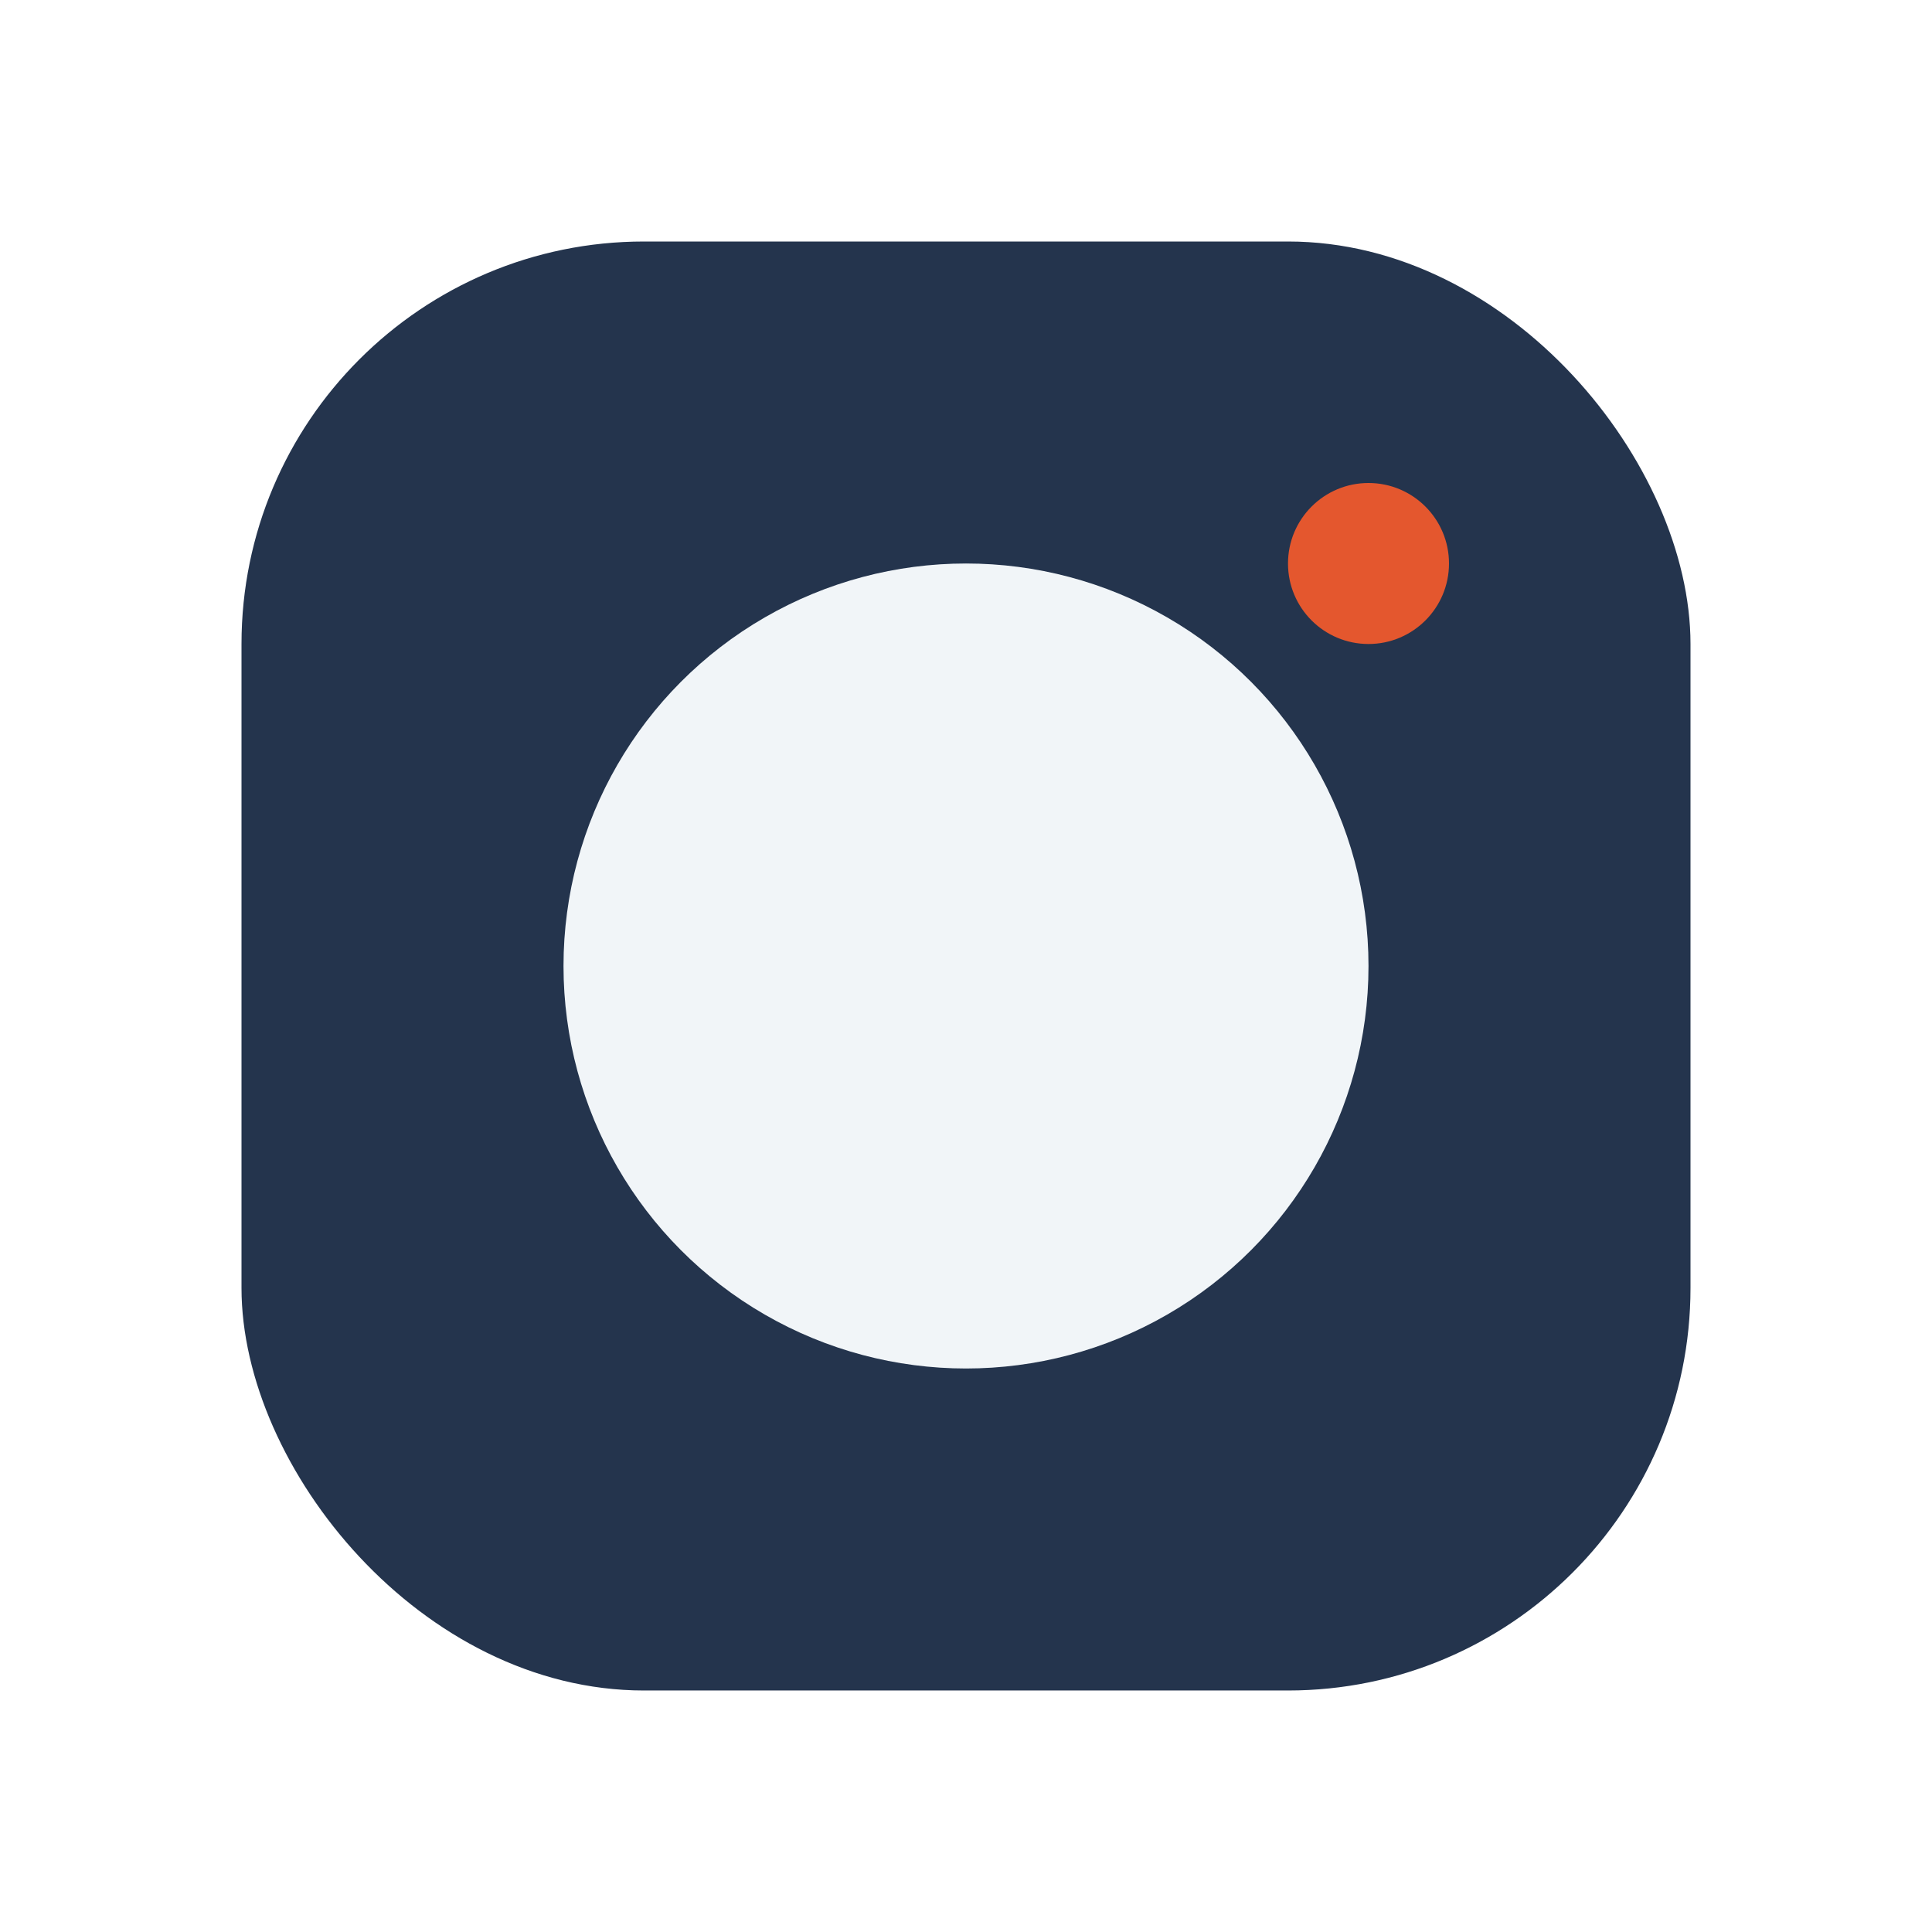
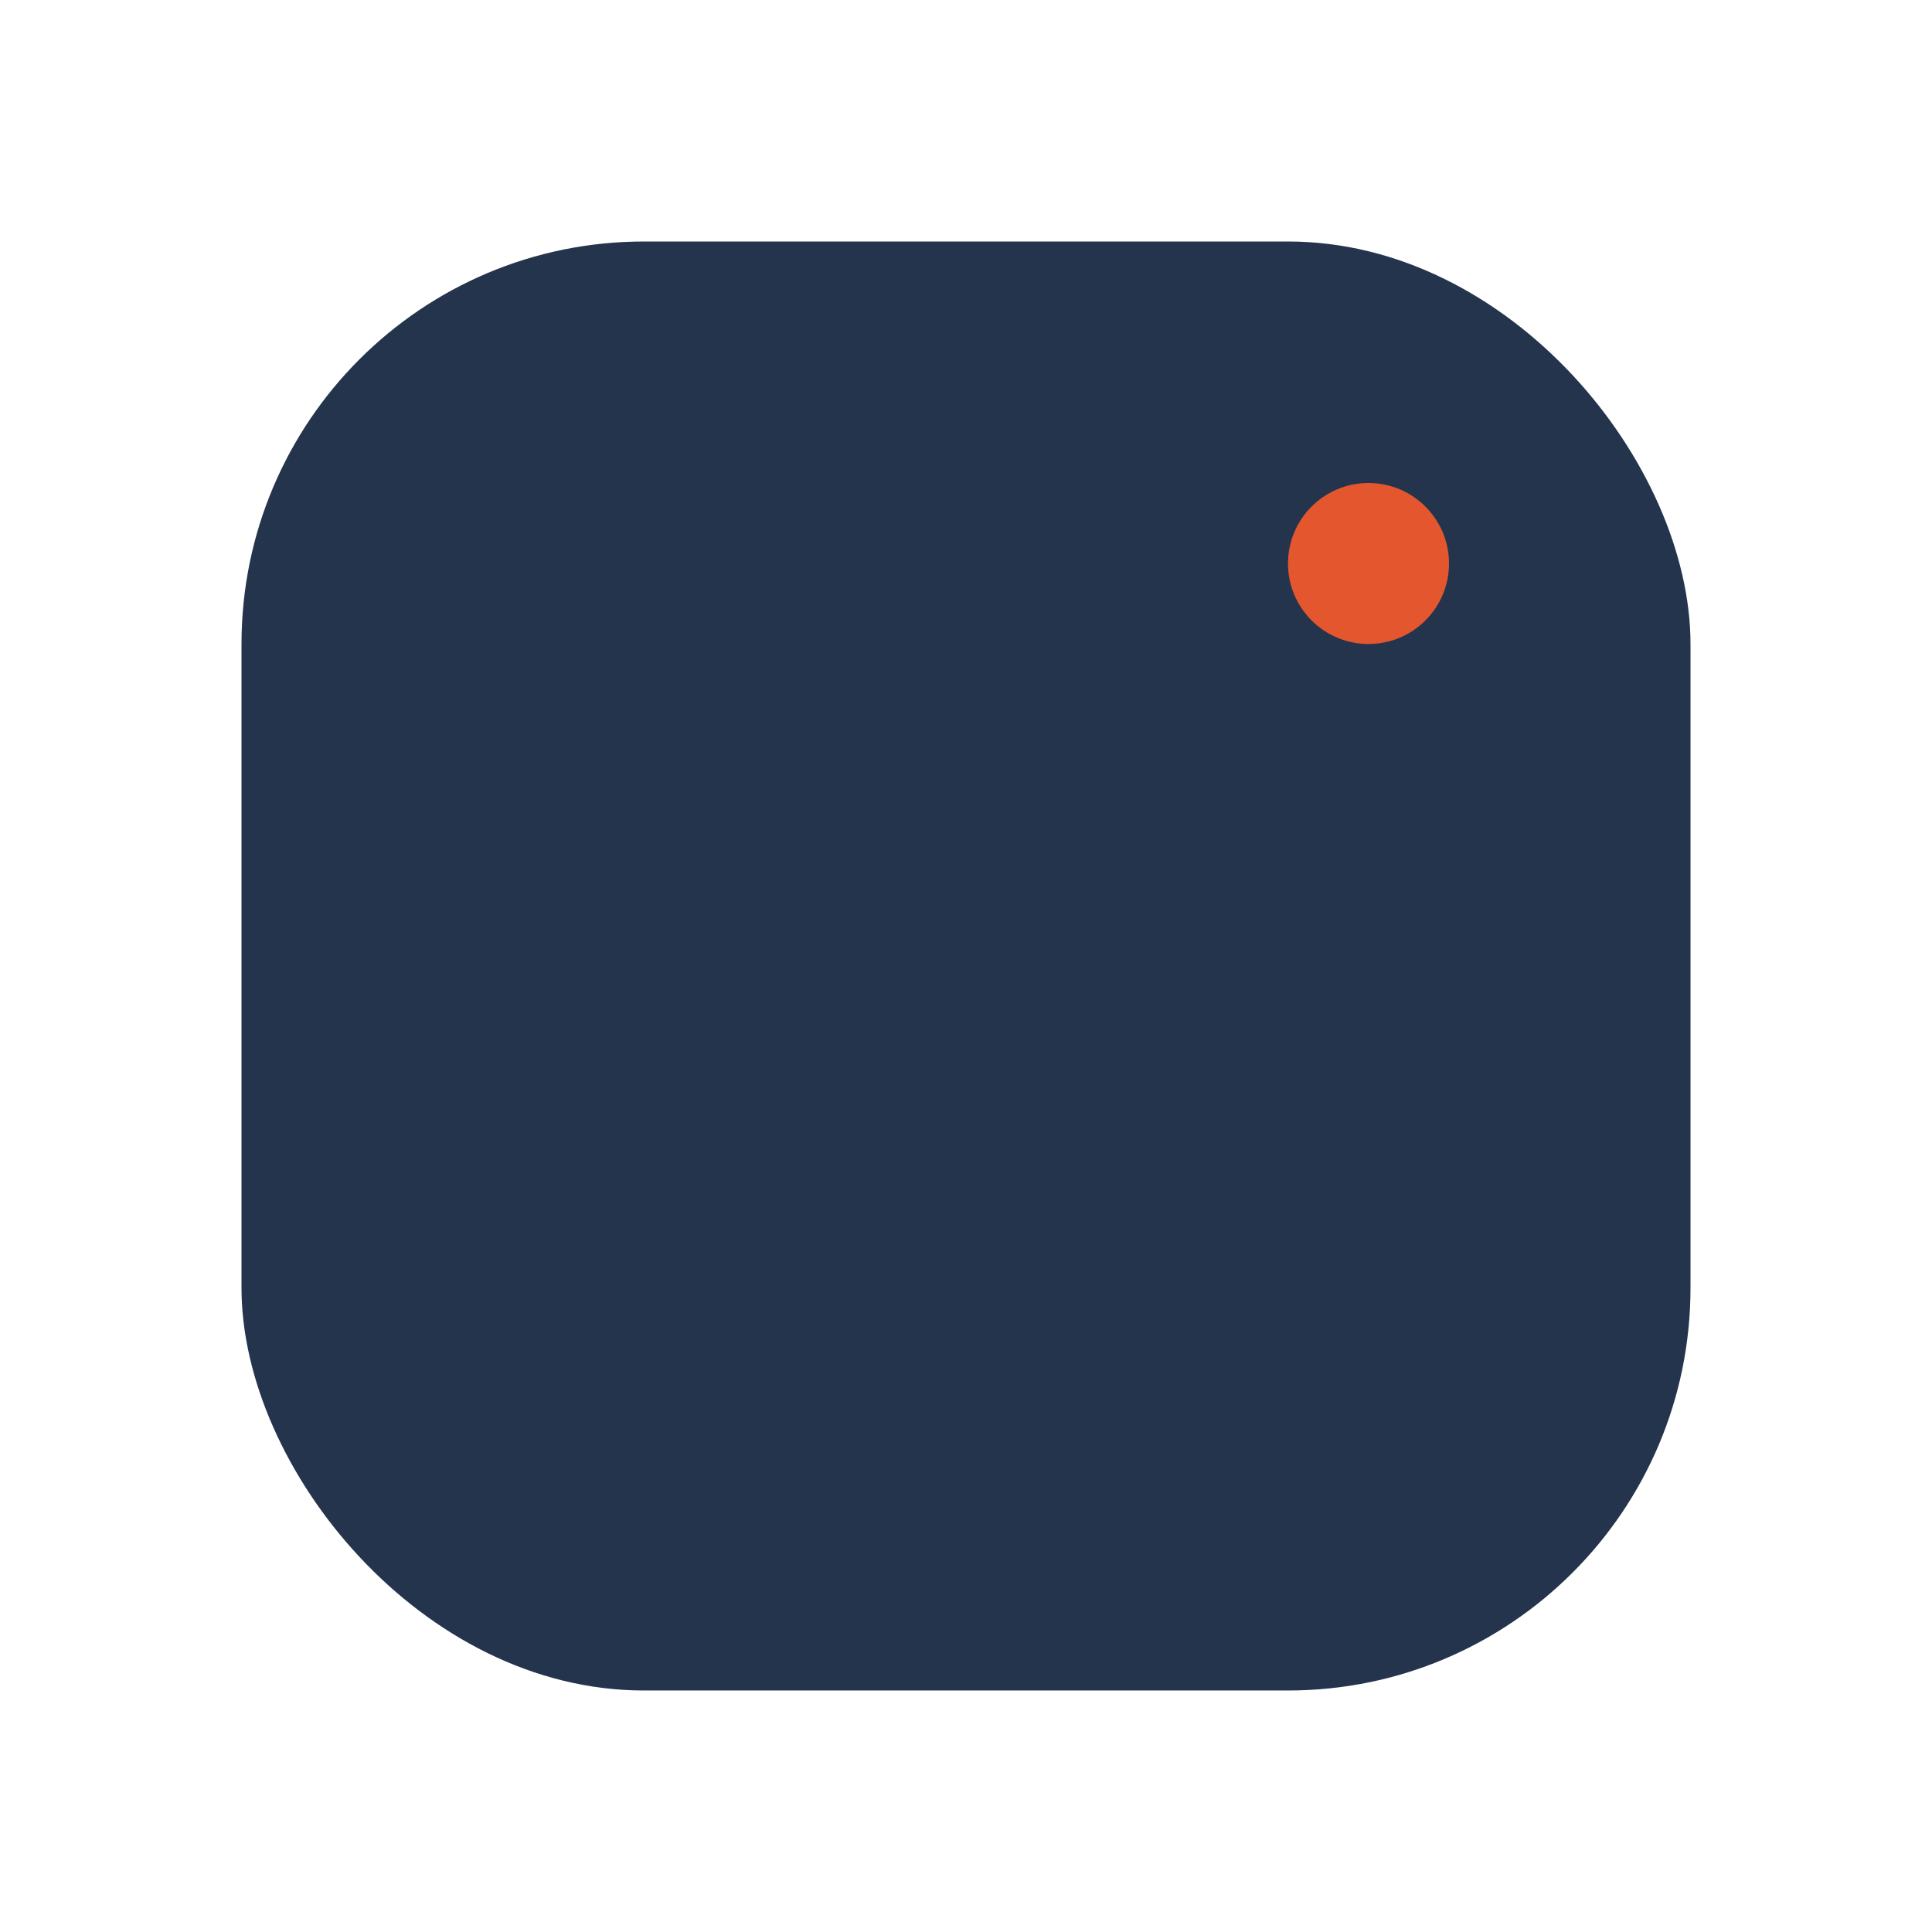
<svg xmlns="http://www.w3.org/2000/svg" width="24" height="24" viewBox="0 0 24 24">
  <rect x="3" y="3" width="18" height="18" rx="5" fill="#24344D" />
-   <circle cx="12" cy="12" r="5" fill="#F1F5F8" />
  <circle cx="17" cy="7" r="1" fill="#E4572E" />
</svg>